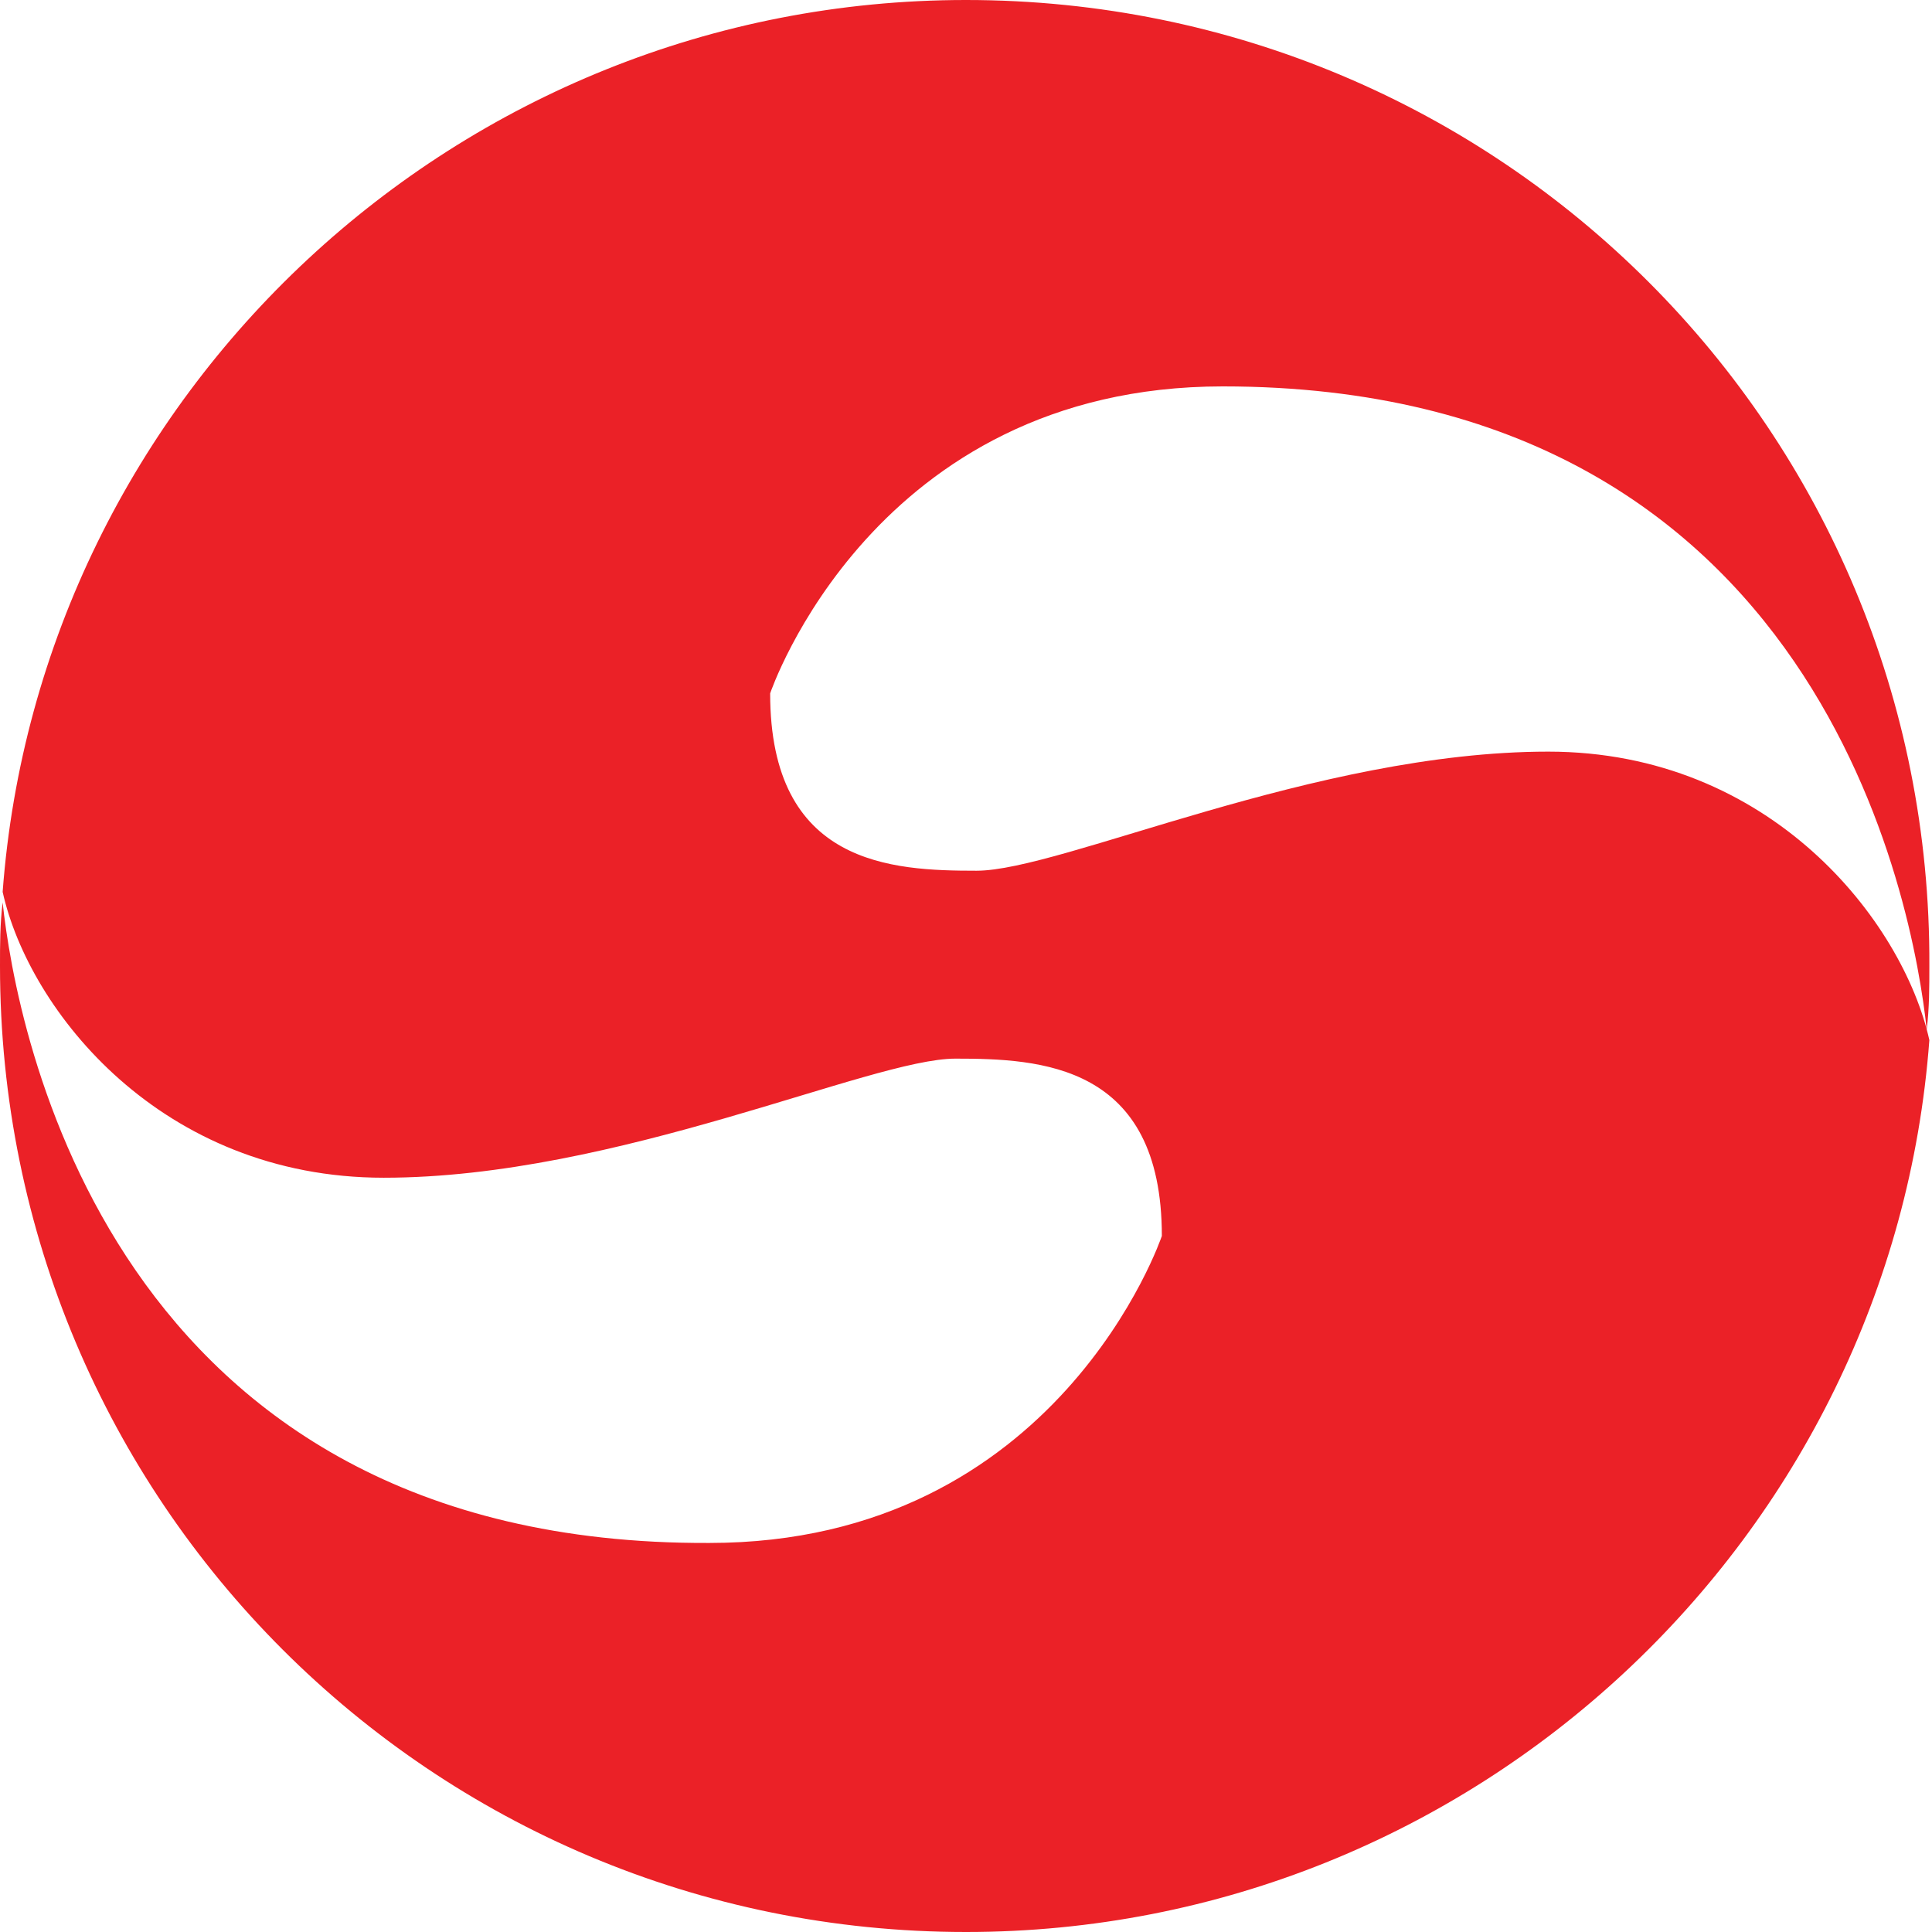
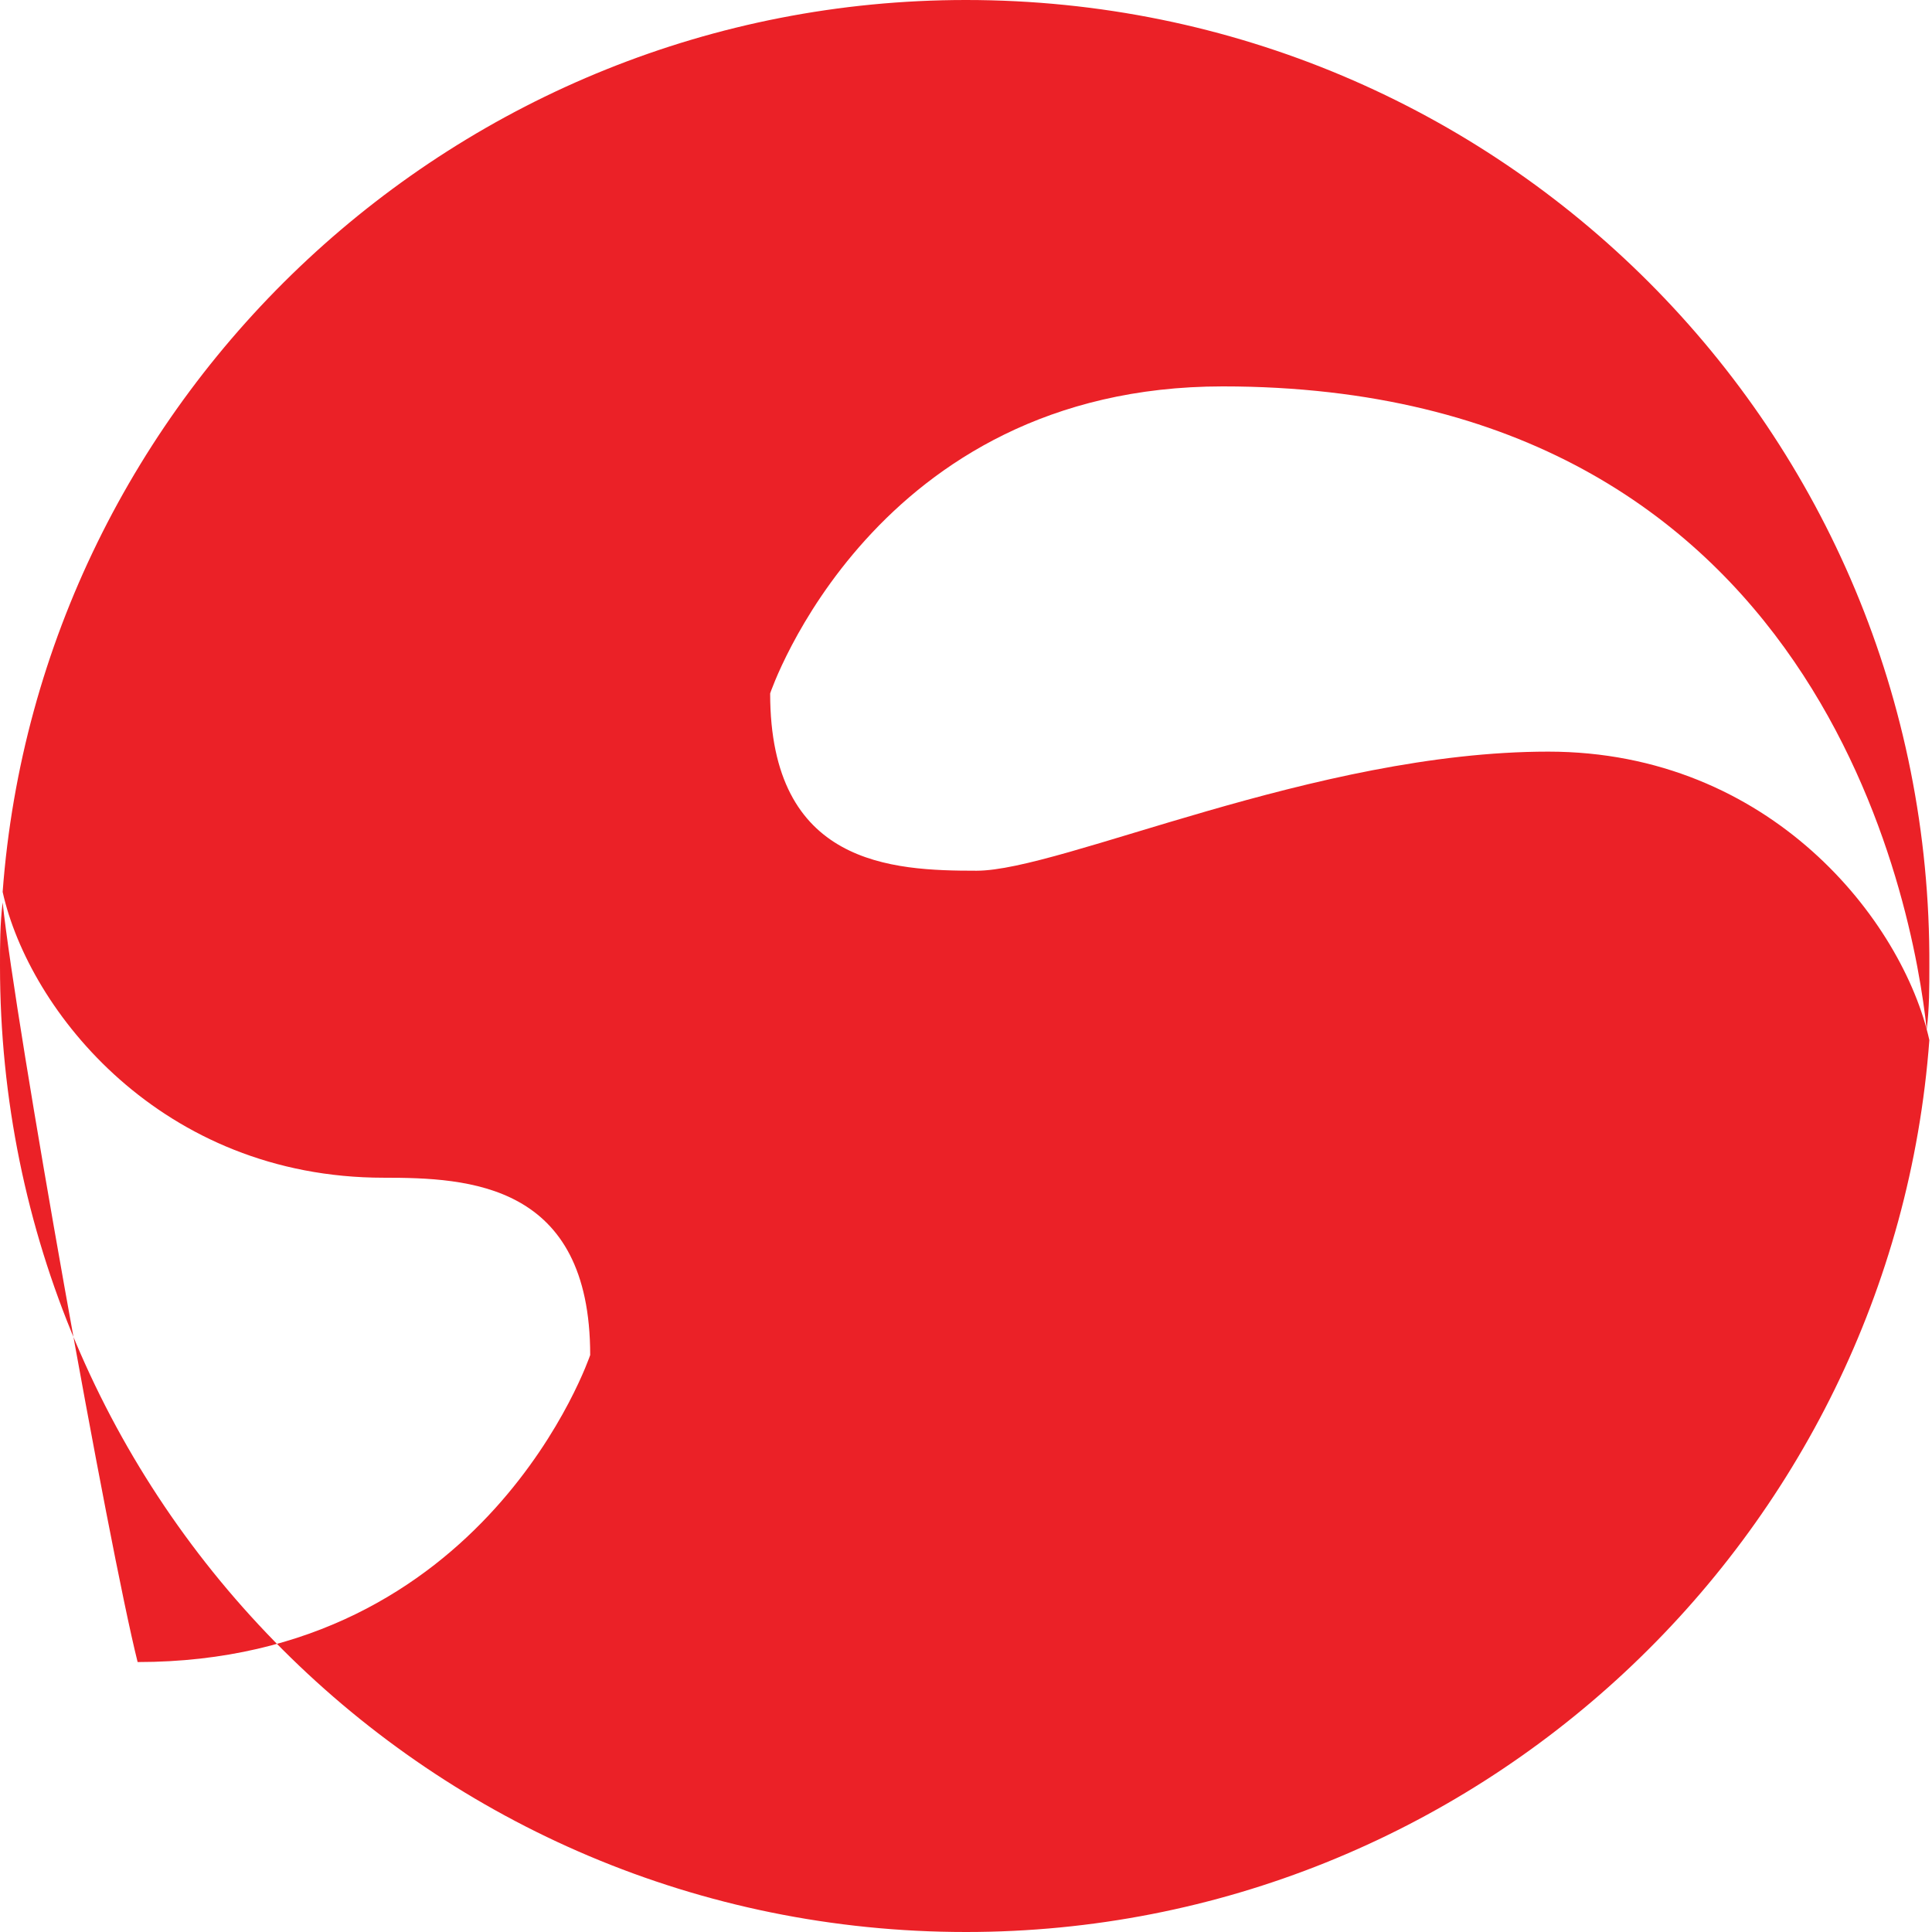
<svg xmlns="http://www.w3.org/2000/svg" version="1.2" baseProfile="tiny" id="Layer_1" x="0px" y="0px" width="73px" height="73px" viewBox="0 0 73 73" xml:space="preserve">
-   <path id="XMLID_444_" fill="#EB2127" d="M58.5,28.4c-8.8,0-18.4,4.5-21.6,4.5c-3.2,0-7.8-0.2-7.8-6.7c0,0,3.9-11.6,17.1-11.6  c22.6,0,26.1,19.6,26.6,24.3c0.1-0.8,0.1-1.6,0.1-2.4C73,16.3,56.7,0,36.5,0C17.3,0,1.5,14.9,0.1,33.7c1,4.5,6,10.8,14.4,10.8  c8.8,0,18.4-4.5,21.6-4.5c3.2,0,7.8,0.2,7.8,6.7c0,0-3.9,11.6-17.1,11.6C4.1,58.4,0.6,38.8,0.1,34.1C0,34.9,0,35.7,0,36.5  C0,56.7,16.3,73,36.5,73c19.2,0,35-14.9,36.4-33.7C71.9,34.8,66.9,28.4,58.5,28.4z" />
+   <path id="XMLID_444_" fill="#EB2127" d="M58.5,28.4c-8.8,0-18.4,4.5-21.6,4.5c-3.2,0-7.8-0.2-7.8-6.7c0,0,3.9-11.6,17.1-11.6  c22.6,0,26.1,19.6,26.6,24.3c0.1-0.8,0.1-1.6,0.1-2.4C73,16.3,56.7,0,36.5,0C17.3,0,1.5,14.9,0.1,33.7c1,4.5,6,10.8,14.4,10.8  c3.2,0,7.8,0.2,7.8,6.7c0,0-3.9,11.6-17.1,11.6C4.1,58.4,0.6,38.8,0.1,34.1C0,34.9,0,35.7,0,36.5  C0,56.7,16.3,73,36.5,73c19.2,0,35-14.9,36.4-33.7C71.9,34.8,66.9,28.4,58.5,28.4z" />
</svg>